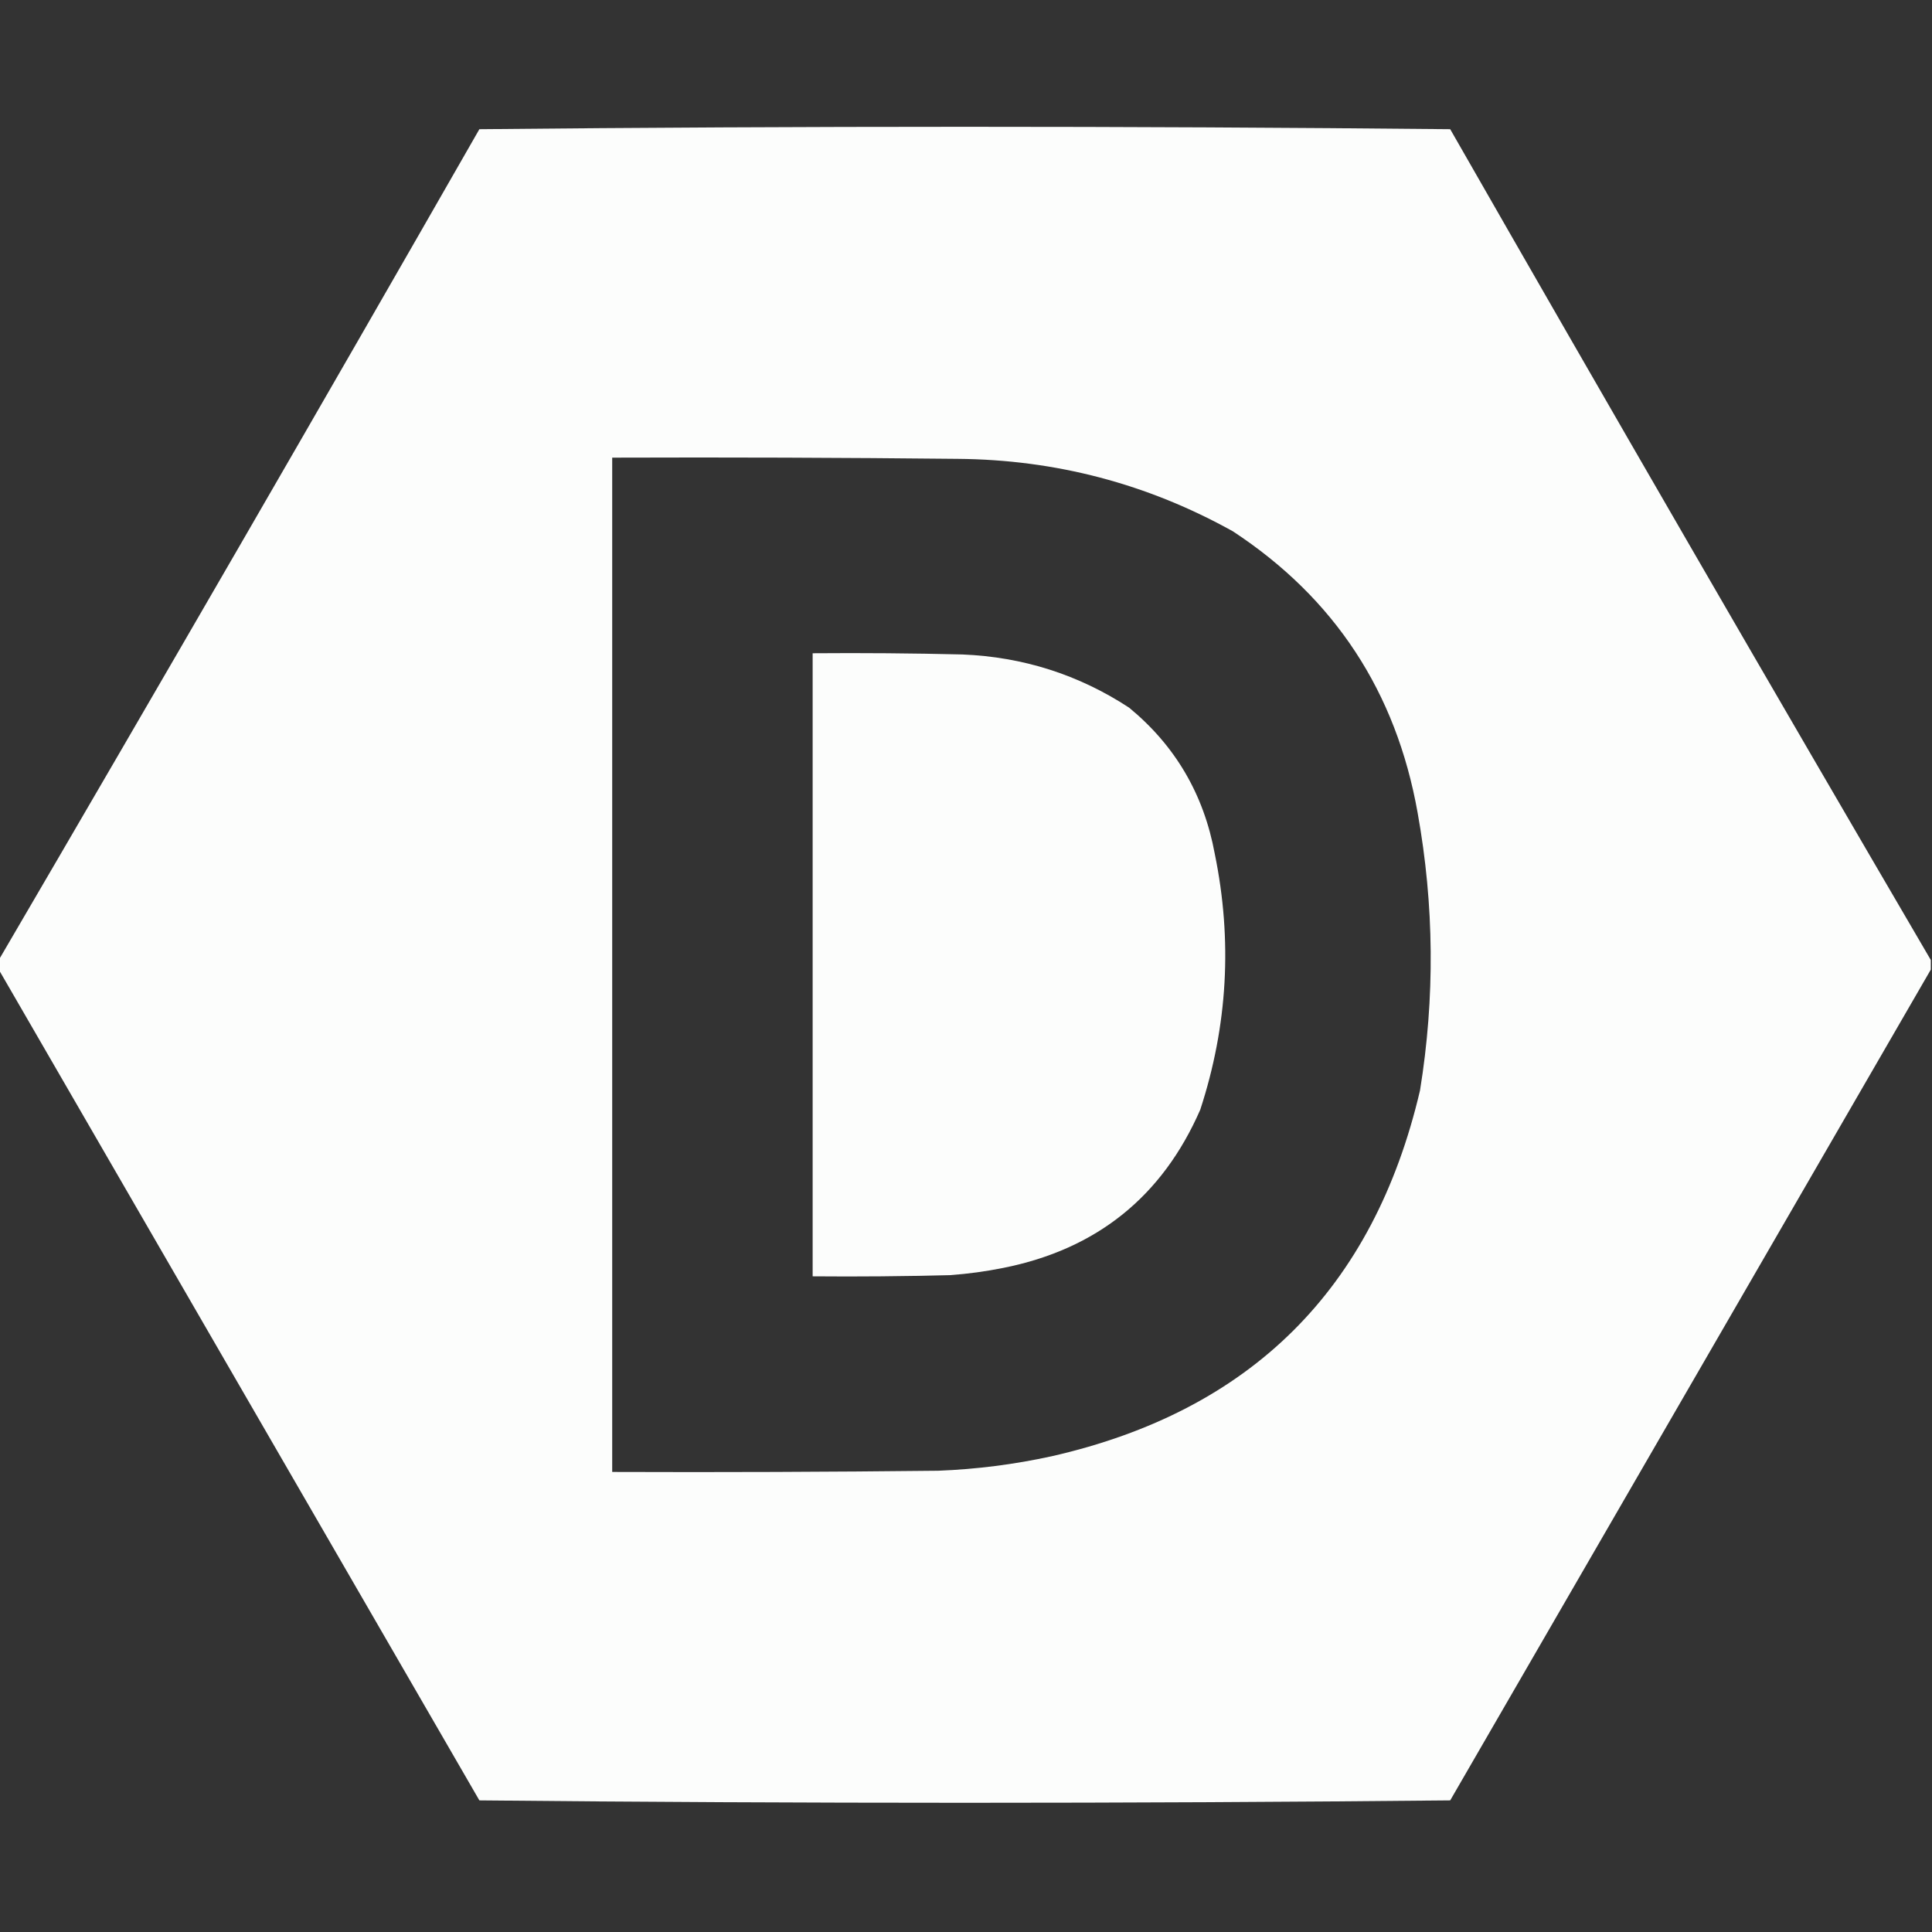
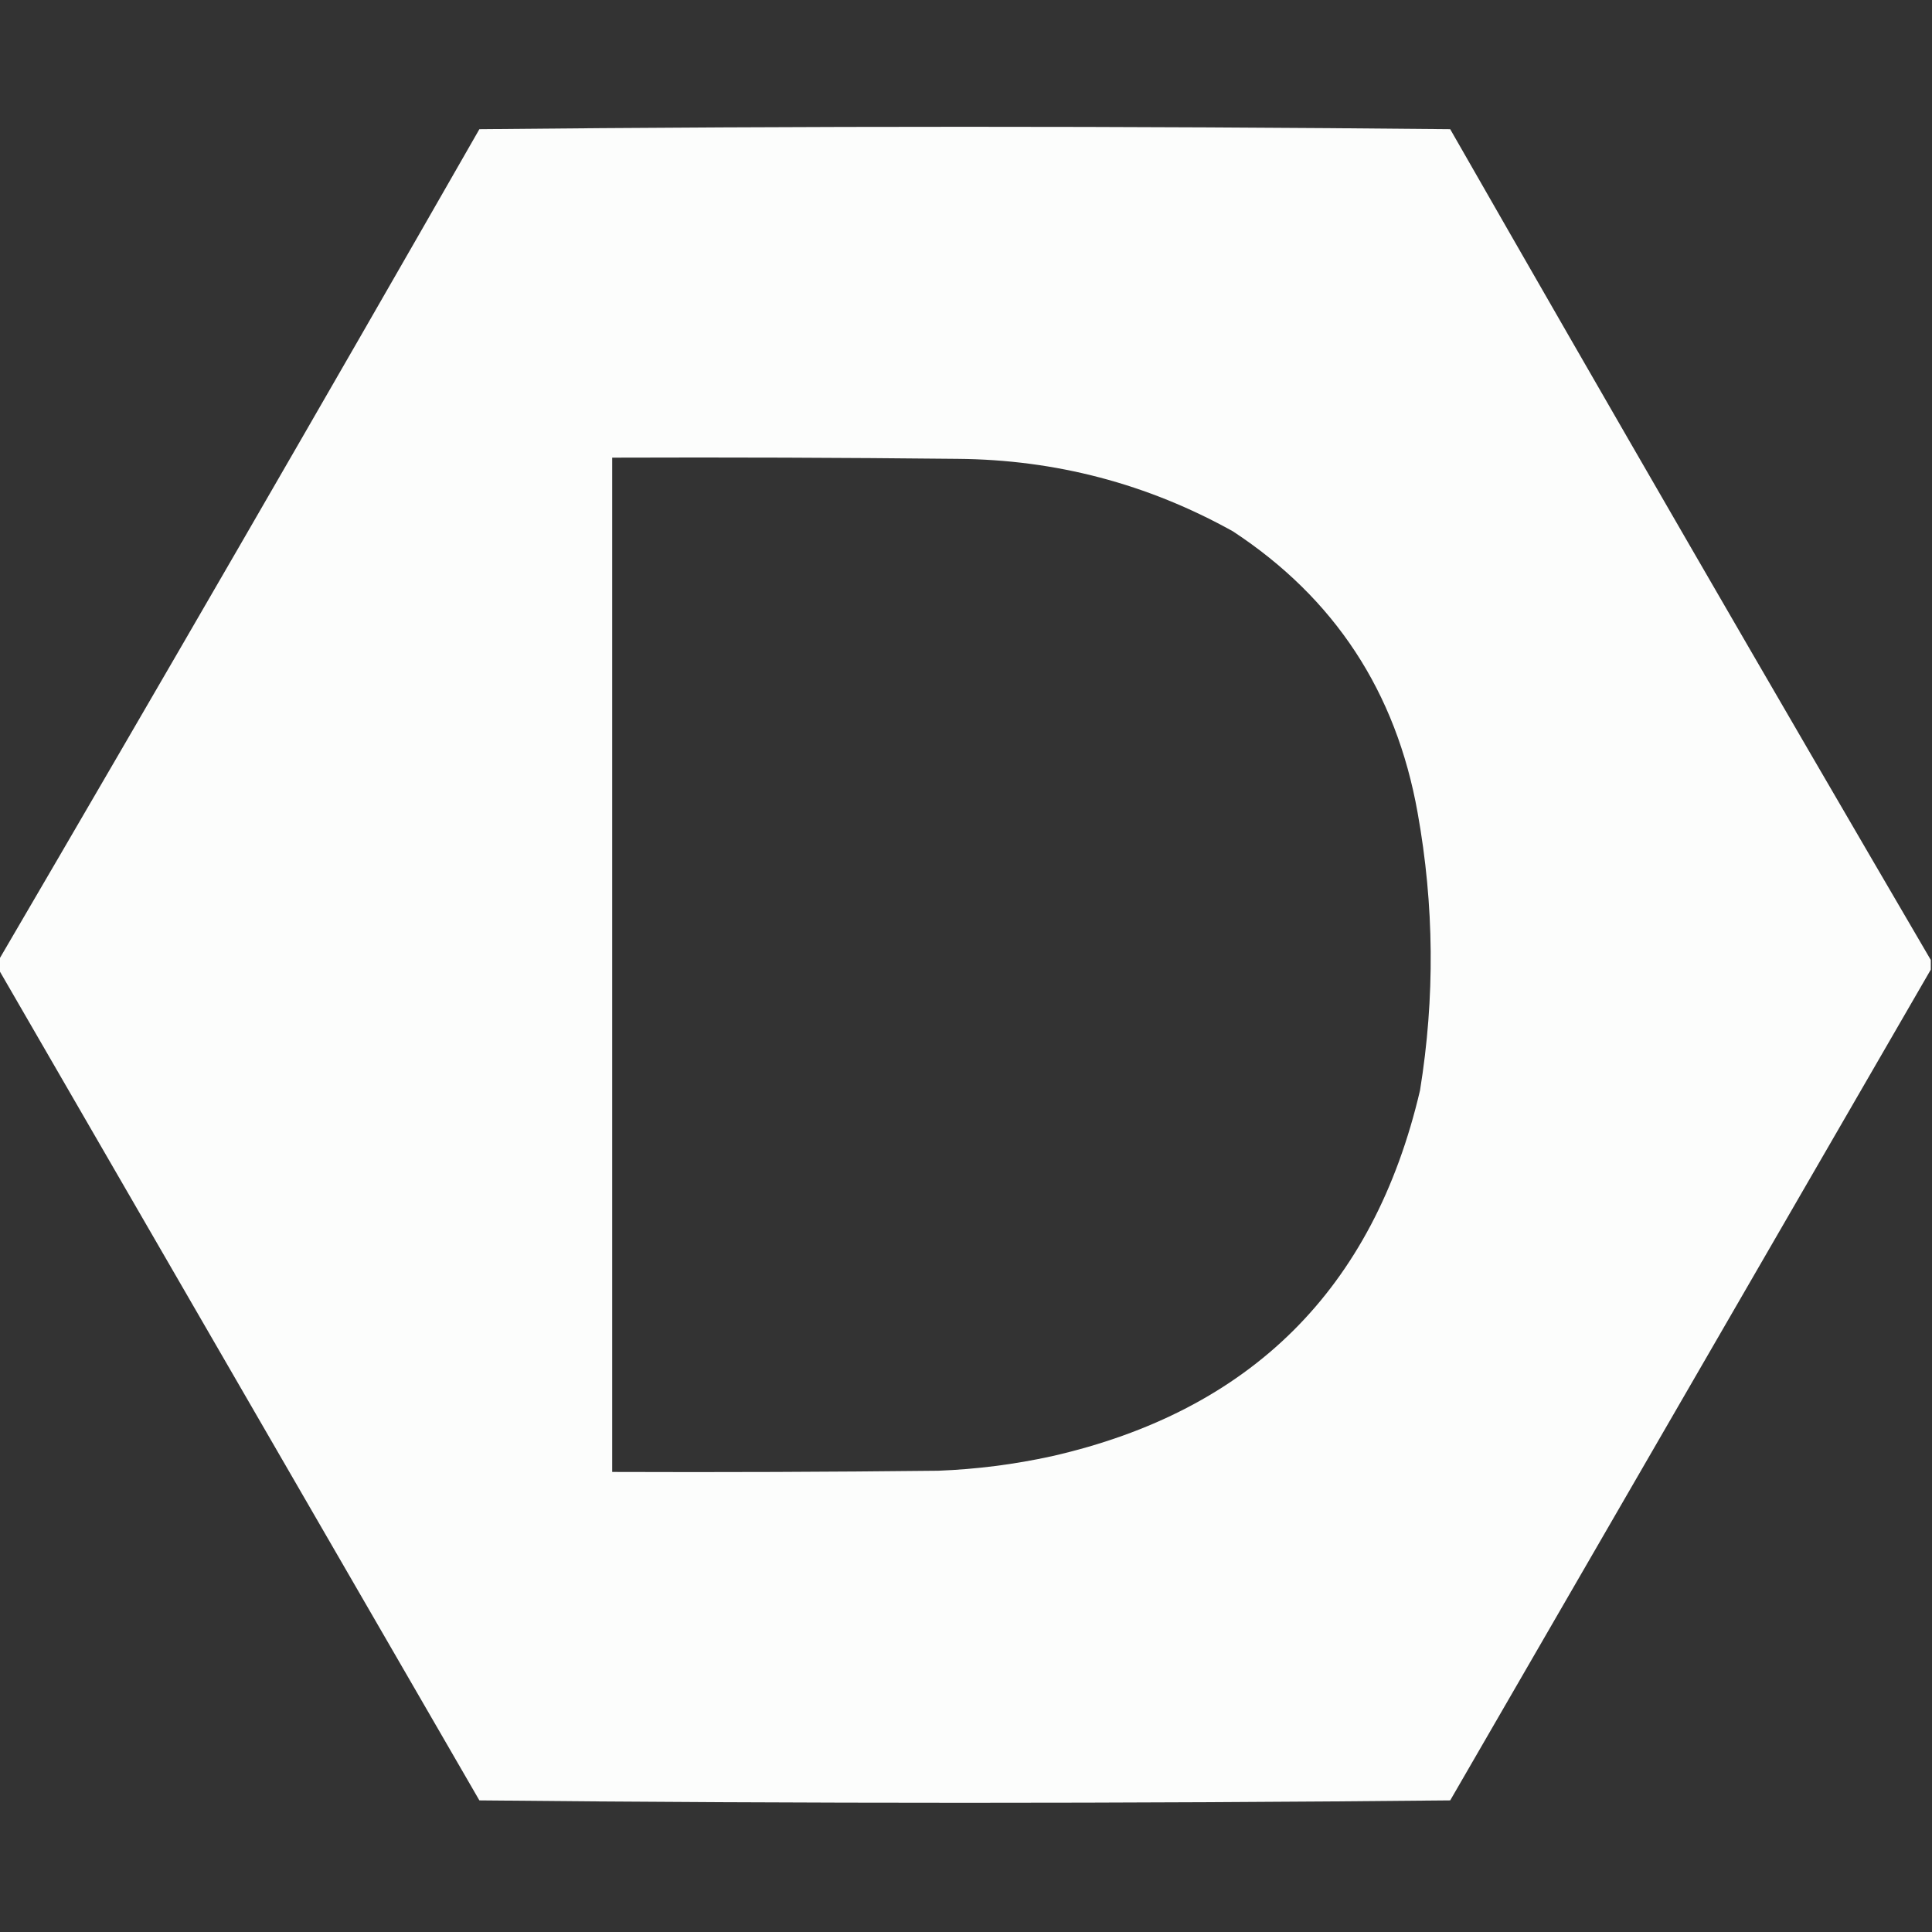
<svg xmlns="http://www.w3.org/2000/svg" version="1.1" width="800px" height="800px" style="shape-rendering:geometricPrecision; text-rendering:geometricPrecision; image-rendering:optimizeQuality; fill-rule:evenodd; clip-rule:evenodd">
  <rect width="100%" height="100%" fill="#333333" stroke="none" />
  <g>
    <path style="opacity:0.992" fill="#fefffe" d="M 799.5,397.5 C 799.5,398.833 799.5,400.167 799.5,401.5C 733.193,516.104 666.86,630.77 600.5,745.5C 466.5,746.833 332.5,746.833 198.5,745.5C 132.14,630.77 65.806,516.104 -0.5,401.5C -0.5,400.167 -0.5,398.833 -0.5,397.5C 66.312,283.223 132.645,168.557 198.5,53.5C 332.5,52.167 466.5,52.167 600.5,53.5C 666.355,168.557 732.688,283.223 799.5,397.5 Z M 253.5,189.5 C 301.168,189.333 348.834,189.5 396.5,190C 437.127,190.323 475.127,200.323 510.5,220C 552.596,247.632 578.096,286.465 587,336.5C 593.89,374.782 594.223,413.115 588,451.5C 568.769,533.731 517.936,584.231 435.5,603C 420.011,606.388 404.344,608.388 388.5,609C 343.501,609.5 298.501,609.667 253.5,609.5C 253.5,469.5 253.5,329.5 253.5,189.5 Z" />
  </g>
  <g>
-     <path style="opacity:0.992" fill="#fefffe" d="M 336.5,270.5 C 357.169,270.333 377.836,270.5 398.5,271C 423.619,272.023 446.619,279.357 467.5,293C 486.62,308.718 498.453,328.885 503,353.5C 510.376,389.399 508.376,424.732 497,459.5C 481.299,495.453 454.132,517.286 415.5,525C 408.231,526.467 400.898,527.467 393.5,528C 374.503,528.5 355.503,528.667 336.5,528.5C 336.5,442.5 336.5,356.5 336.5,270.5 Z" />
-   </g>
+     </g>
</svg>